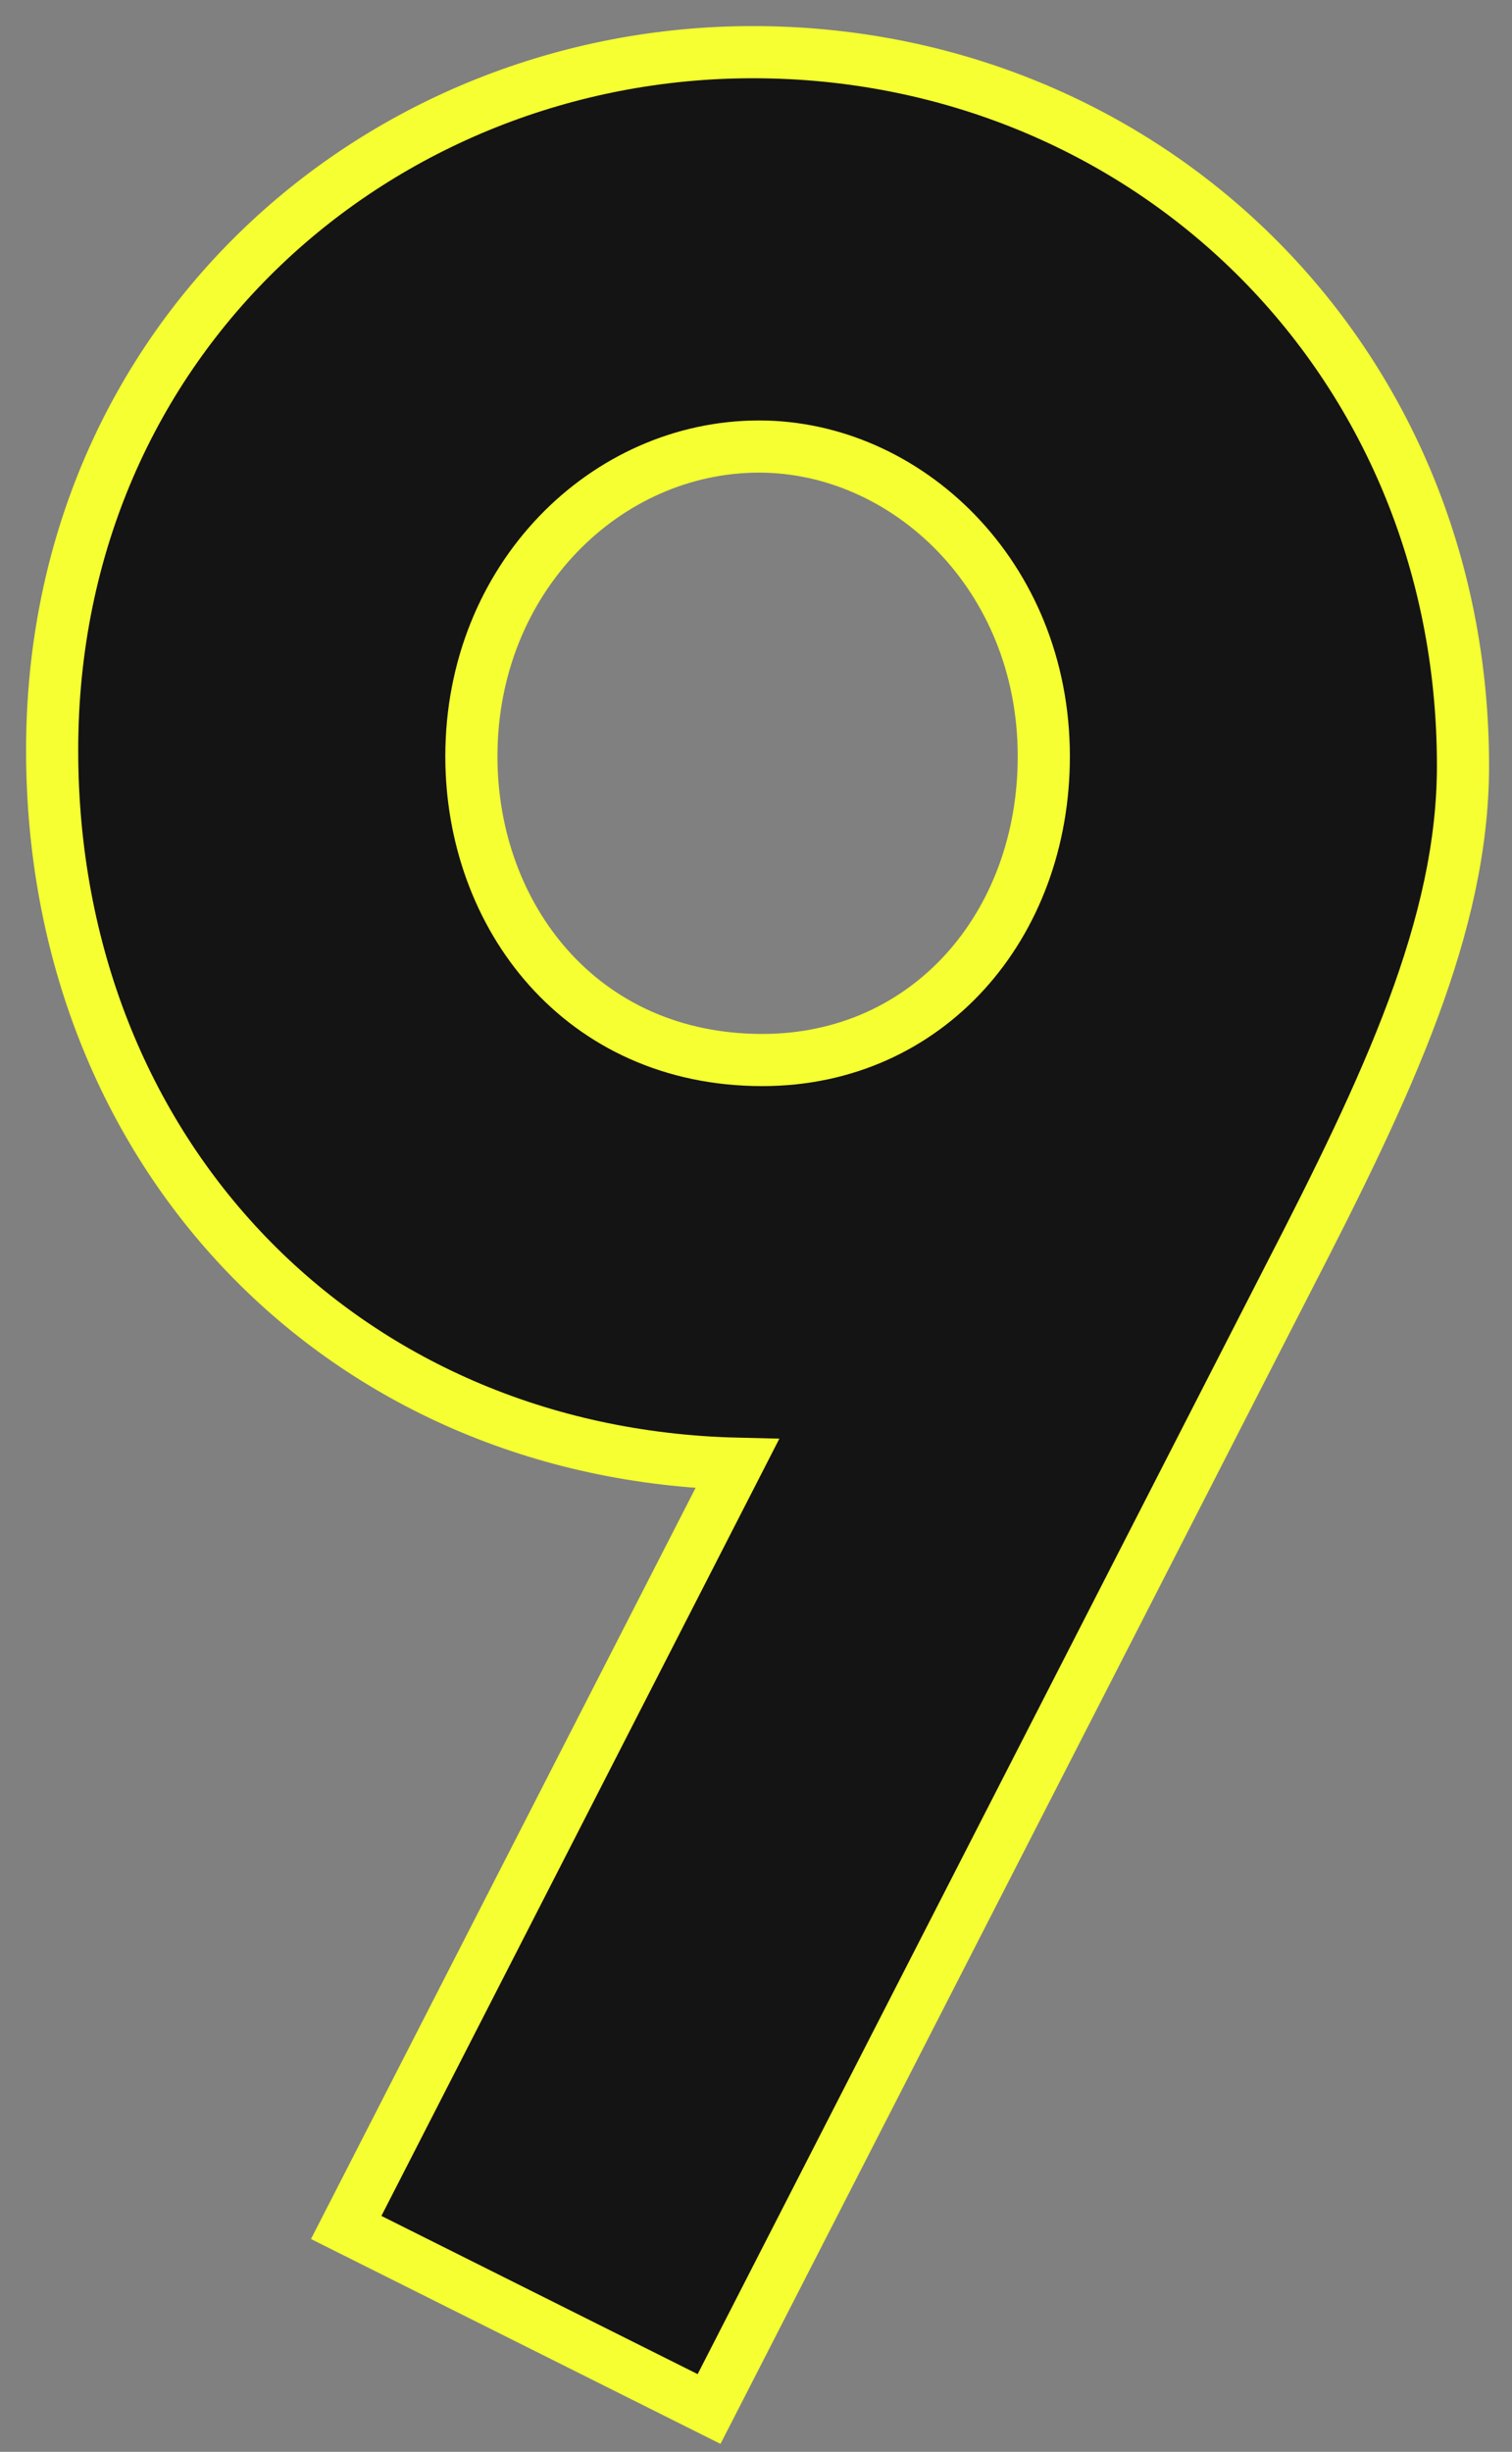
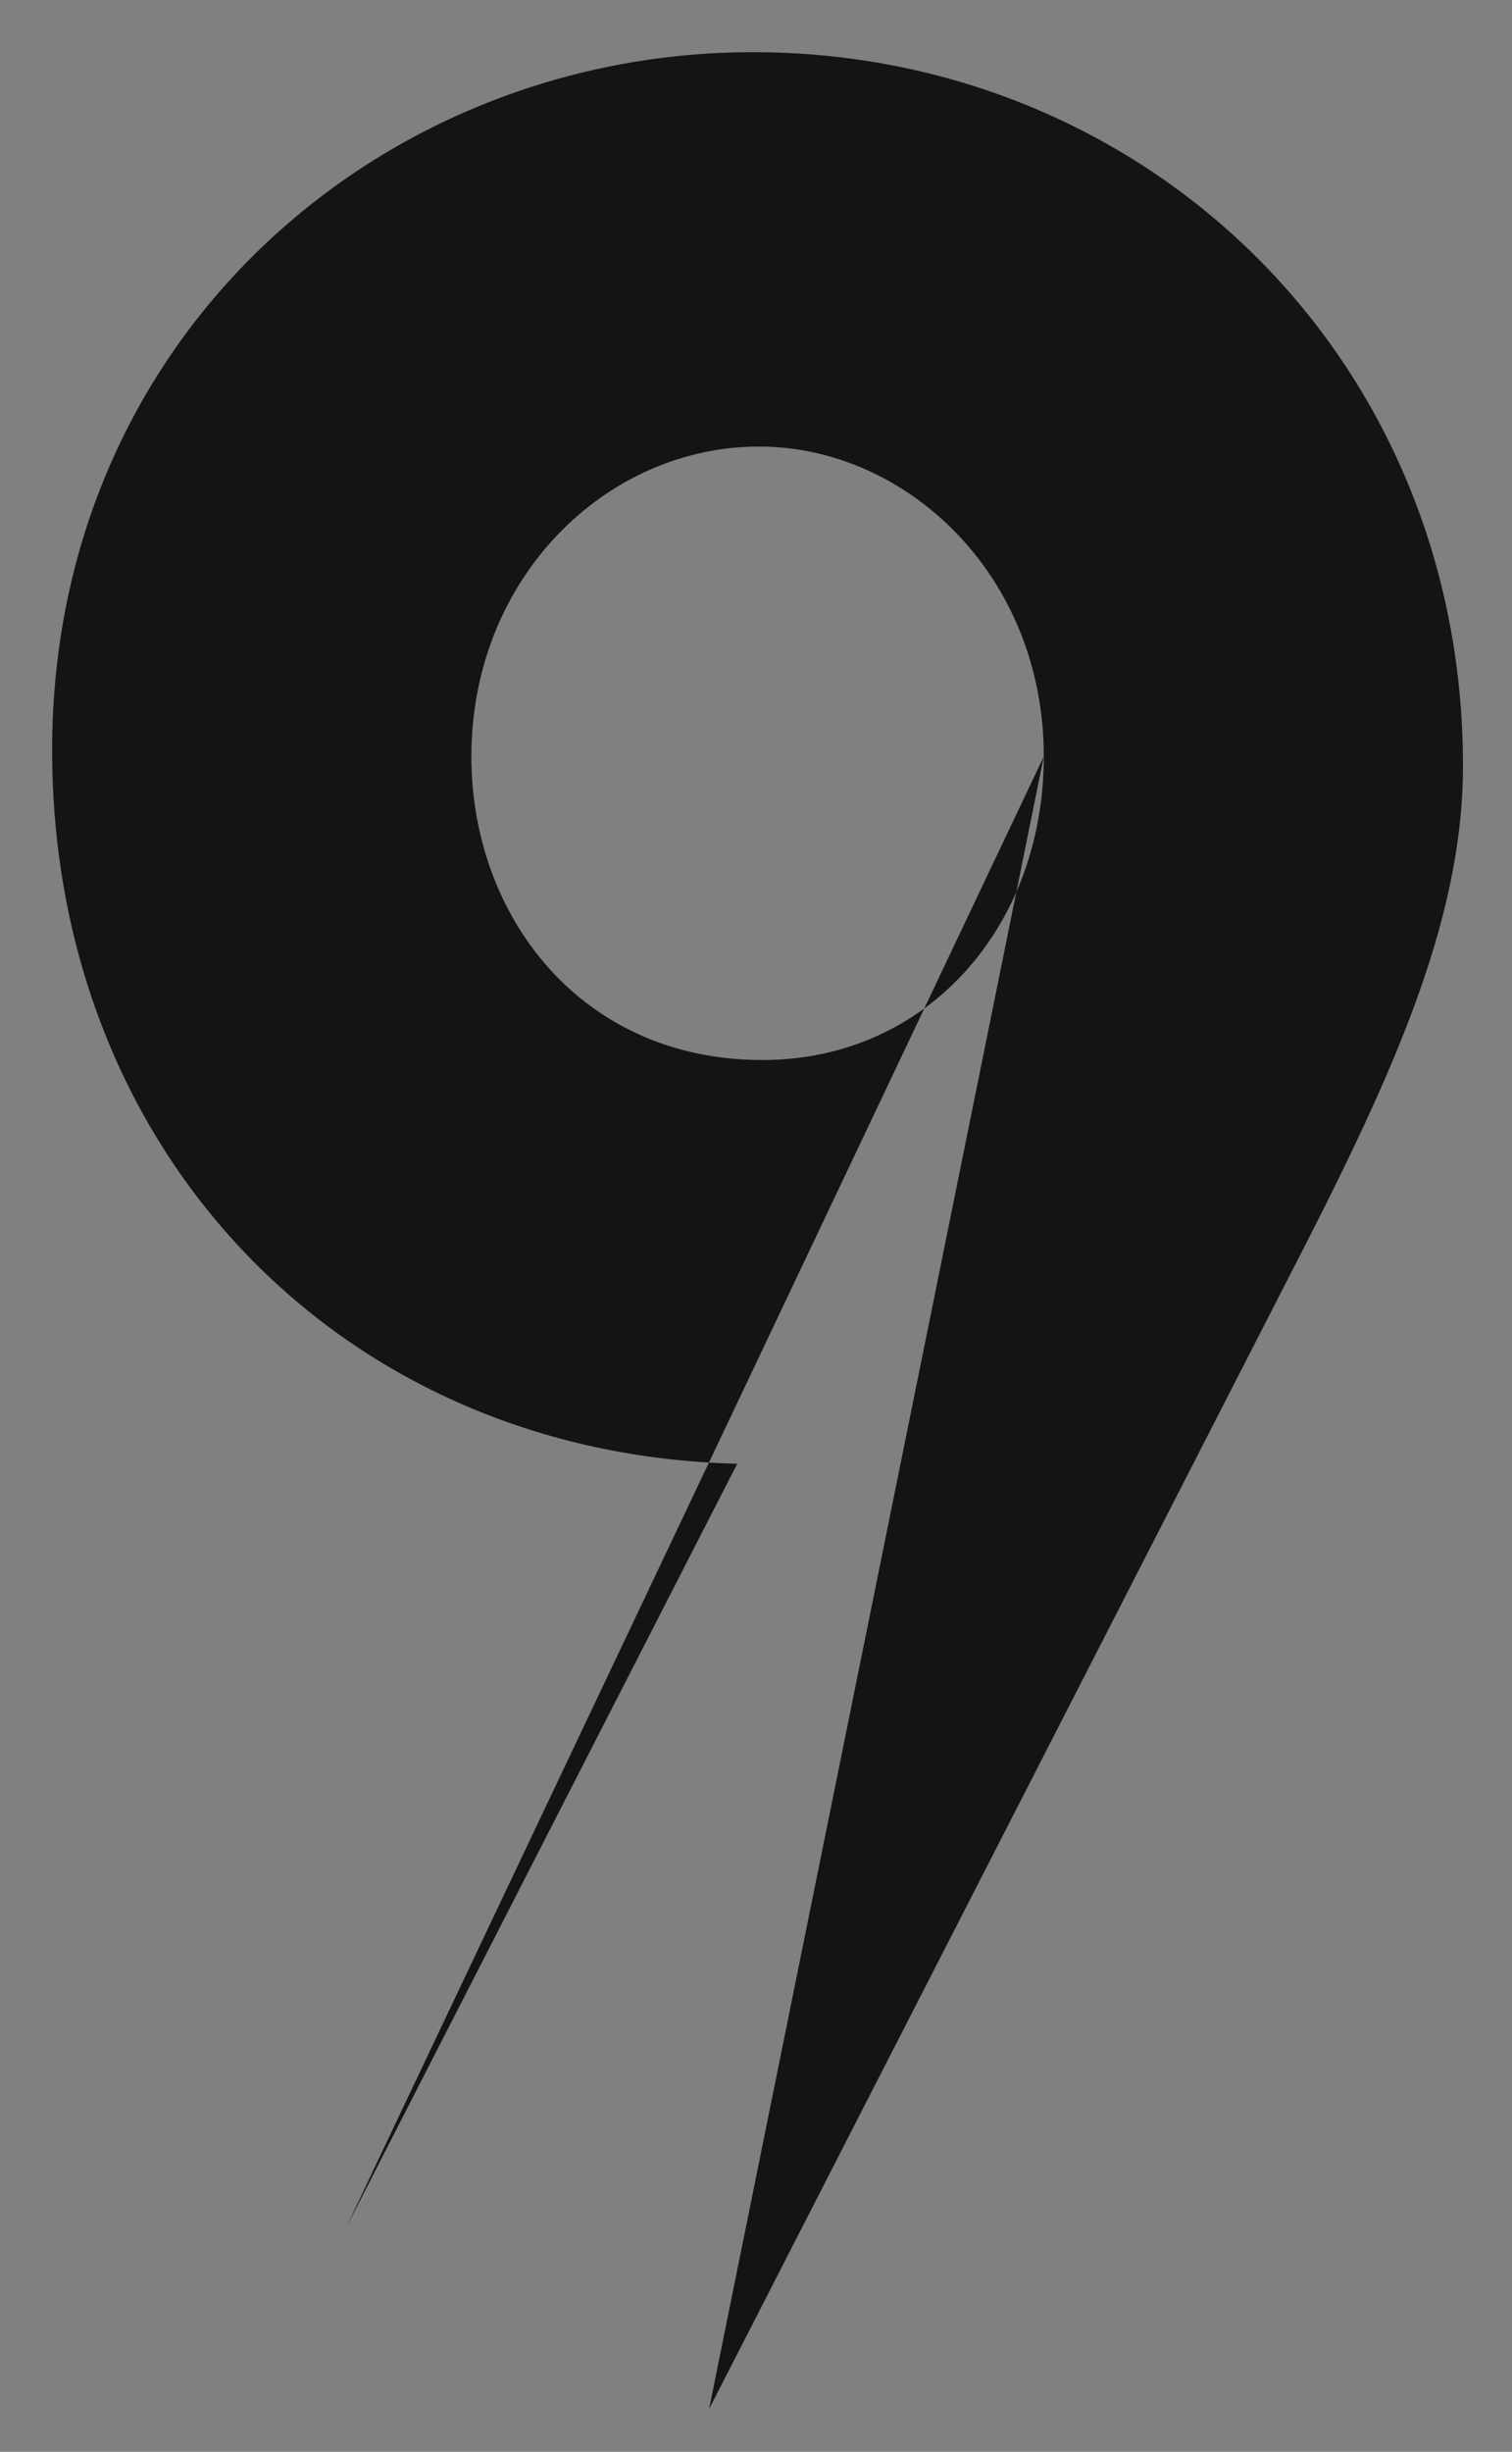
<svg xmlns="http://www.w3.org/2000/svg" width="29" height="47" viewbox="0 0 29 47" version="1.1">
  <rect width="100%" height="100%" fill="#808080" stroke="none" />
  <title>Group 13</title>
  <g id="Page-1" stroke="none" stroke-width="1" fill="none" fill-rule="evenodd">
    <g id="sony2021_lp_pc-copy" transform="translate(-881, -6869)">
      <g id="onlinesession-1" transform="translate(170, 6069)">
        <g id="09" transform="translate(702, 801)">
          <g id="Group-13" transform="translate(10, 0)">
-             <path d="M19.02,13.5 C19.02,10.02 16.38,7.56 13.56,7.56 C10.621,7.56 8.041,10.08 8.041,13.5 C8.041,16.56 10.14,19.32 13.621,19.32 C16.8,19.32 19.02,16.74 19.02,13.5 L19.02,13.5 Z M12.6,45.179 L5.64,41.699 L13.14,27.059 C5.581,26.879 1.98951966e-13,21.12 1.98951966e-13,13.38 C1.98951966e-13,5.46 6.3,4.26325641e-14 13.44,4.26325641e-14 C20.94,4.26325641e-14 27.06,5.82 27.06,13.68 C27.06,16.74 25.62,19.8 23.7,23.52 L12.6,45.179 Z" id="Fill-5" fill="#141414" />
-             <path d="M19.02,13.5 C19.02,10.02 16.38,7.56 13.56,7.56 C10.621,7.56 8.041,10.08 8.041,13.5 C8.041,16.56 10.14,19.32 13.621,19.32 C16.8,19.32 19.02,16.74 19.02,13.5 L19.02,13.5 Z M12.6,45.179 L5.64,41.699 L13.14,27.059 C5.581,26.879 2.00728323e-13,21.12 2.00728323e-13,13.38 C2.00728323e-13,5.46 6.3,4.26325641e-14 13.44,4.26325641e-14 C20.94,4.26325641e-14 27.06,5.82 27.06,13.68 C27.06,16.74 25.62,19.8 23.7,23.52 L12.6,45.179 Z" id="Fill-5" stroke="#F5FF31" />
+             <path d="M19.02,13.5 C19.02,10.02 16.38,7.56 13.56,7.56 C10.621,7.56 8.041,10.08 8.041,13.5 C8.041,16.56 10.14,19.32 13.621,19.32 C16.8,19.32 19.02,16.74 19.02,13.5 L19.02,13.5 Z L5.64,41.699 L13.14,27.059 C5.581,26.879 1.98951966e-13,21.12 1.98951966e-13,13.38 C1.98951966e-13,5.46 6.3,4.26325641e-14 13.44,4.26325641e-14 C20.94,4.26325641e-14 27.06,5.82 27.06,13.68 C27.06,16.74 25.62,19.8 23.7,23.52 L12.6,45.179 Z" id="Fill-5" fill="#141414" />
          </g>
        </g>
      </g>
    </g>
  </g>
</svg>